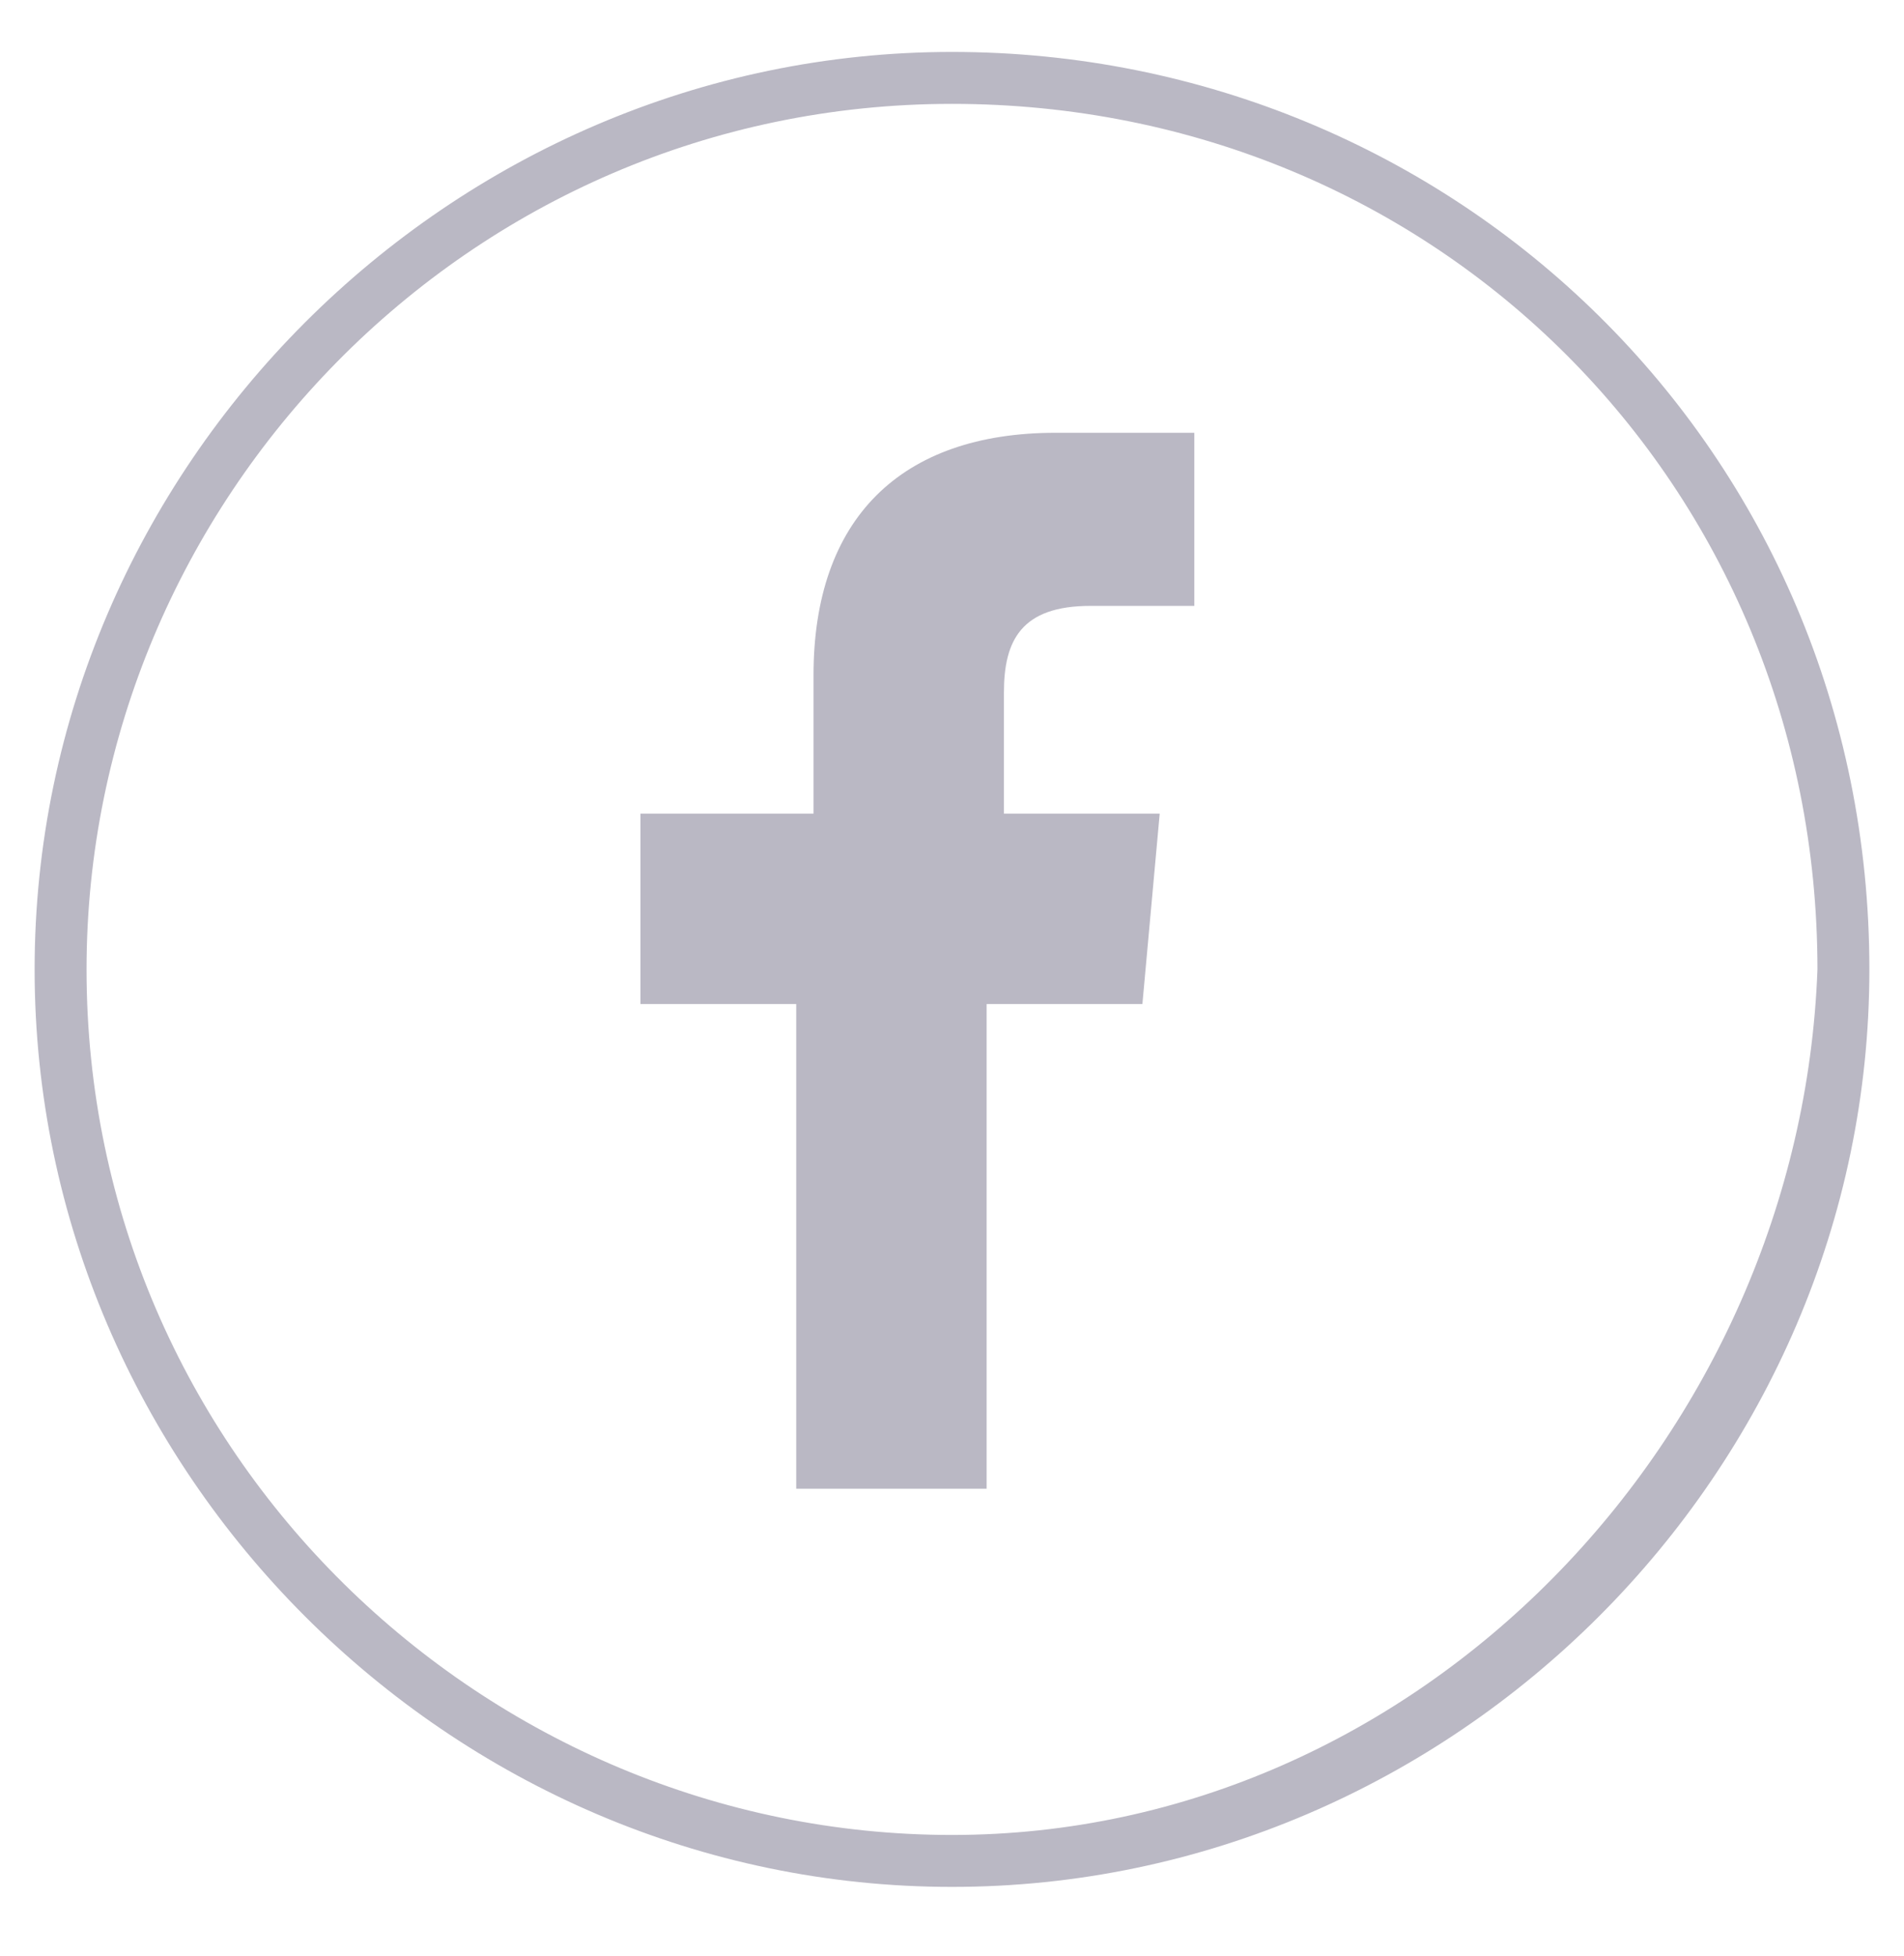
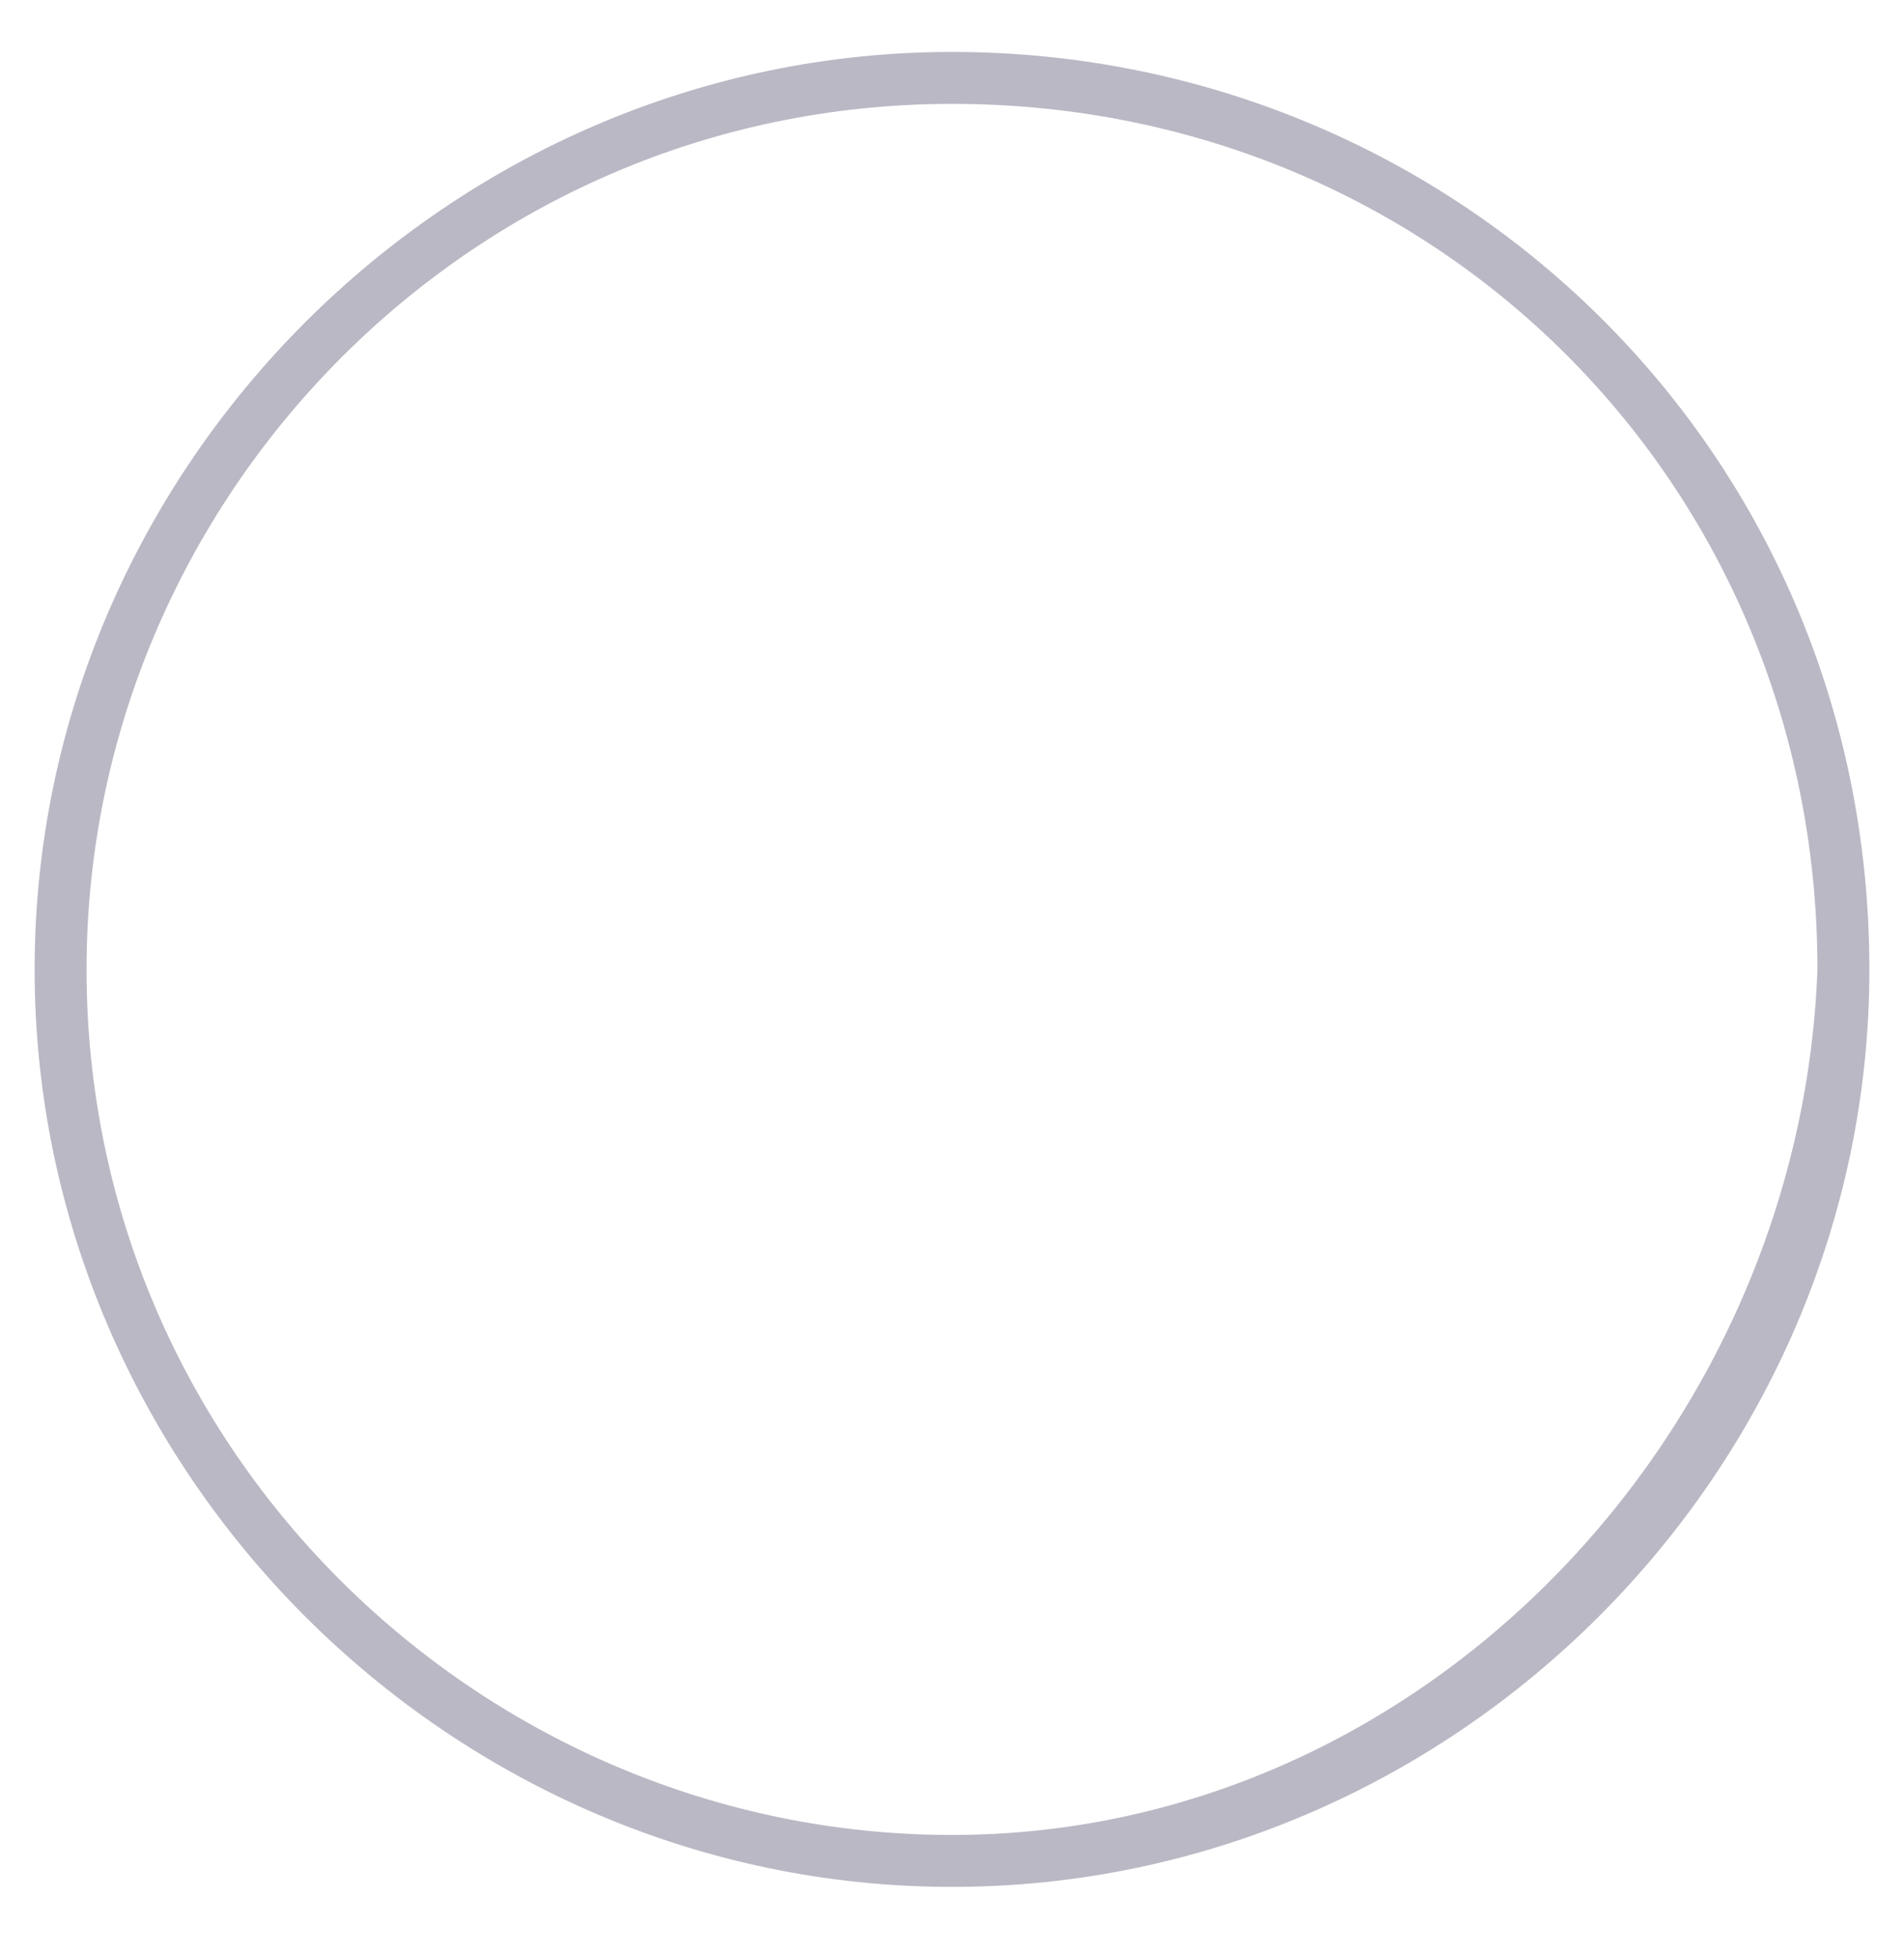
<svg xmlns="http://www.w3.org/2000/svg" version="1.2" baseProfile="tiny" id="Ebene_1" x="0px" y="0px" viewBox="0 0 11 11.3" overflow="visible" xml:space="preserve">
-   <path fill="none" d="M5.5,0.6c-2.7,0-5,2.2-5,5c0,2.7,2.2,5,5,5s5-2.2,5-5C10.4,2.8,8.2,0.6,5.5,0.6z M6.9,3.5H6.3  C5.9,3.5,5.8,3.7,5.8,4v0.7h1.1L6.7,5.8H5.8v2.8H4.7V5.8h-1V4.7h0.9V3.9C4.7,3,5.2,2.5,6,2.5c0.4,0,0.7,0,0.8,0L6.9,3.5L6.9,3.5z" />
-   <path fill="#BAB8C4" d="M4.7,3.9v0.8h-1v1.1h0.9v2.8h1.1V5.8h0.9l0.1-1.1H5.8V4c0-0.3,0.1-0.5,0.5-0.5h0.6v-1c-0.1,0-0.4,0-0.8,0  C5.2,2.5,4.7,3,4.7,3.9z" />
+   <path fill="none" d="M5.5,0.6c-2.7,0-5,2.2-5,5c0,2.7,2.2,5,5,5s5-2.2,5-5C10.4,2.8,8.2,0.6,5.5,0.6z M6.9,3.5H6.3  v0.7h1.1L6.7,5.8H5.8v2.8H4.7V5.8h-1V4.7h0.9V3.9C4.7,3,5.2,2.5,6,2.5c0.4,0,0.7,0,0.8,0L6.9,3.5L6.9,3.5z" />
  <path fill="#BAB8C4" d="M5.5,0.3c-2.9,0-5.3,2.4-5.3,5.3s2.4,5.3,5.3,5.3s5.3-2.4,5.3-5.3C10.8,2.6,8.4,0.3,5.5,0.3z M5.5,10.6  c-2.7,0-5-2.2-5-5c0-2.7,2.2-5,5-5s5,2.2,5,5C10.4,8.3,8.2,10.6,5.5,10.6z" />
</svg>